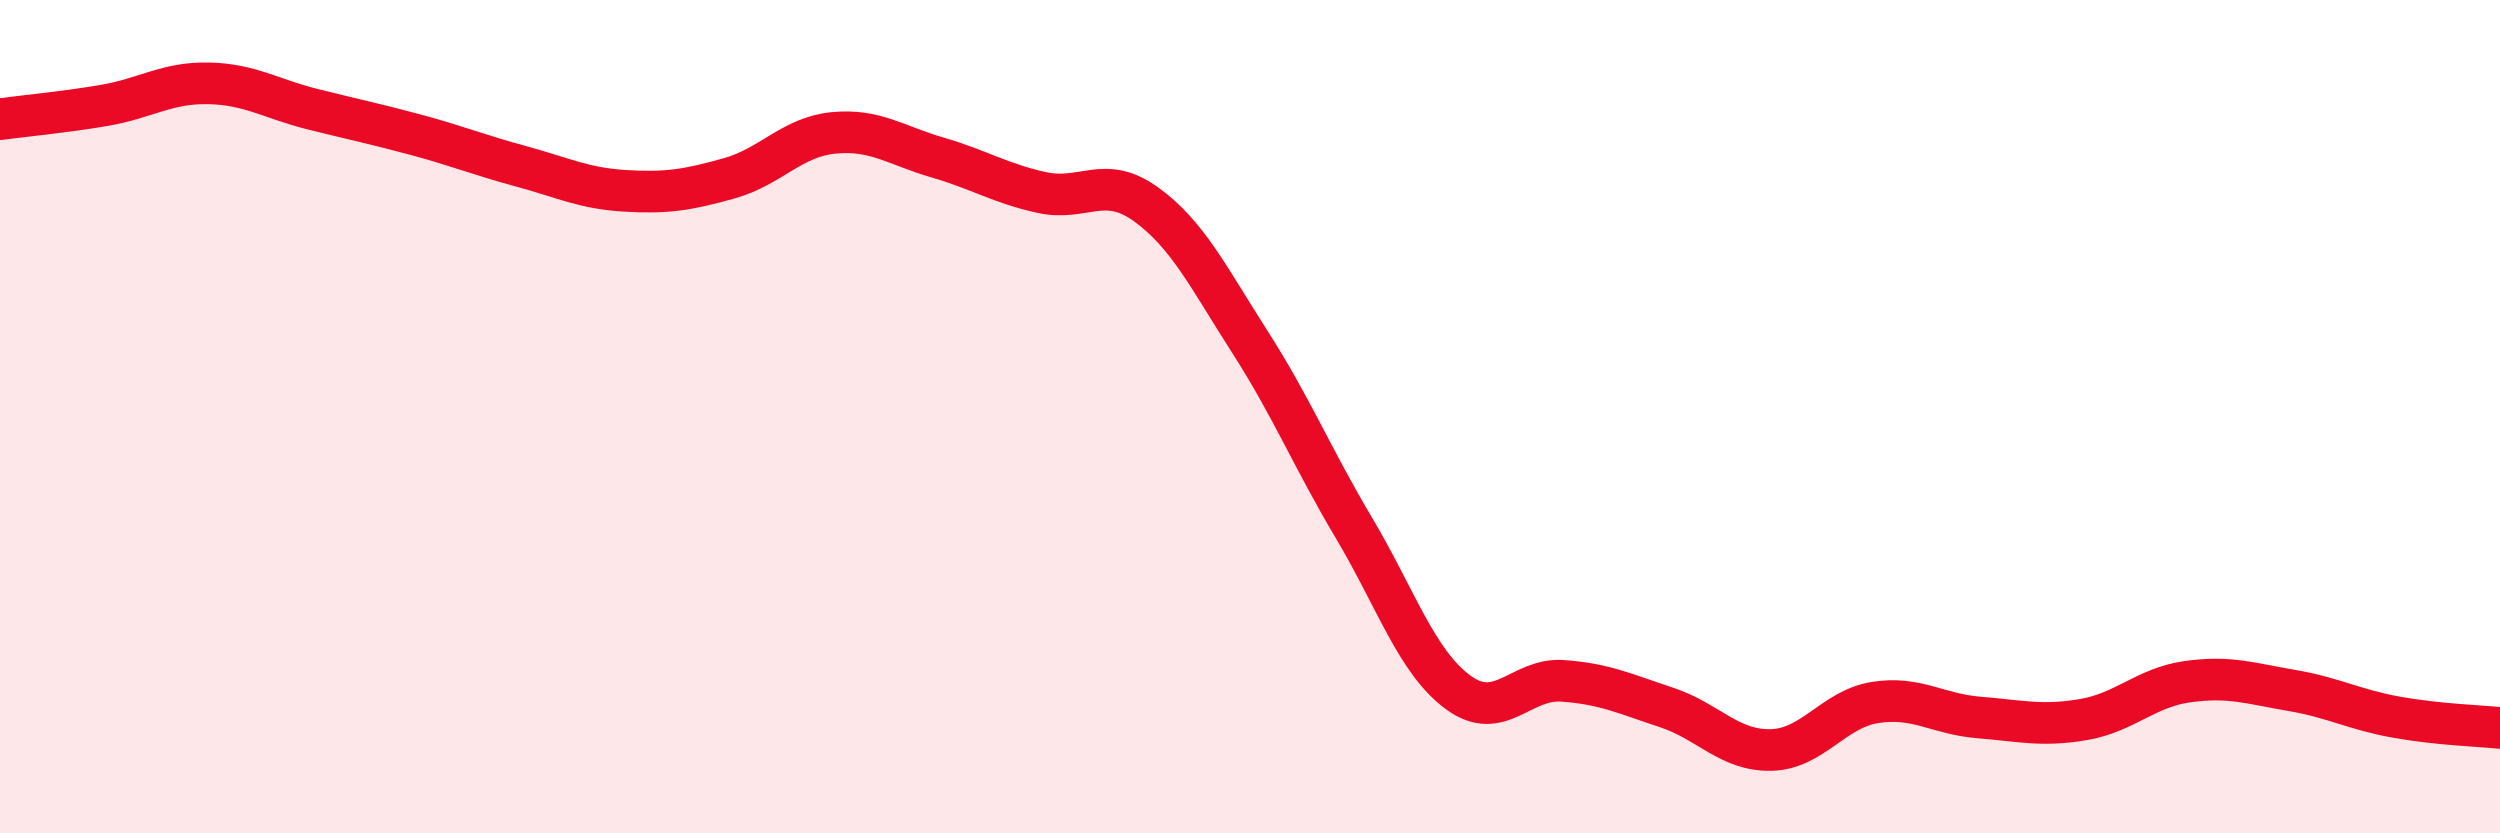
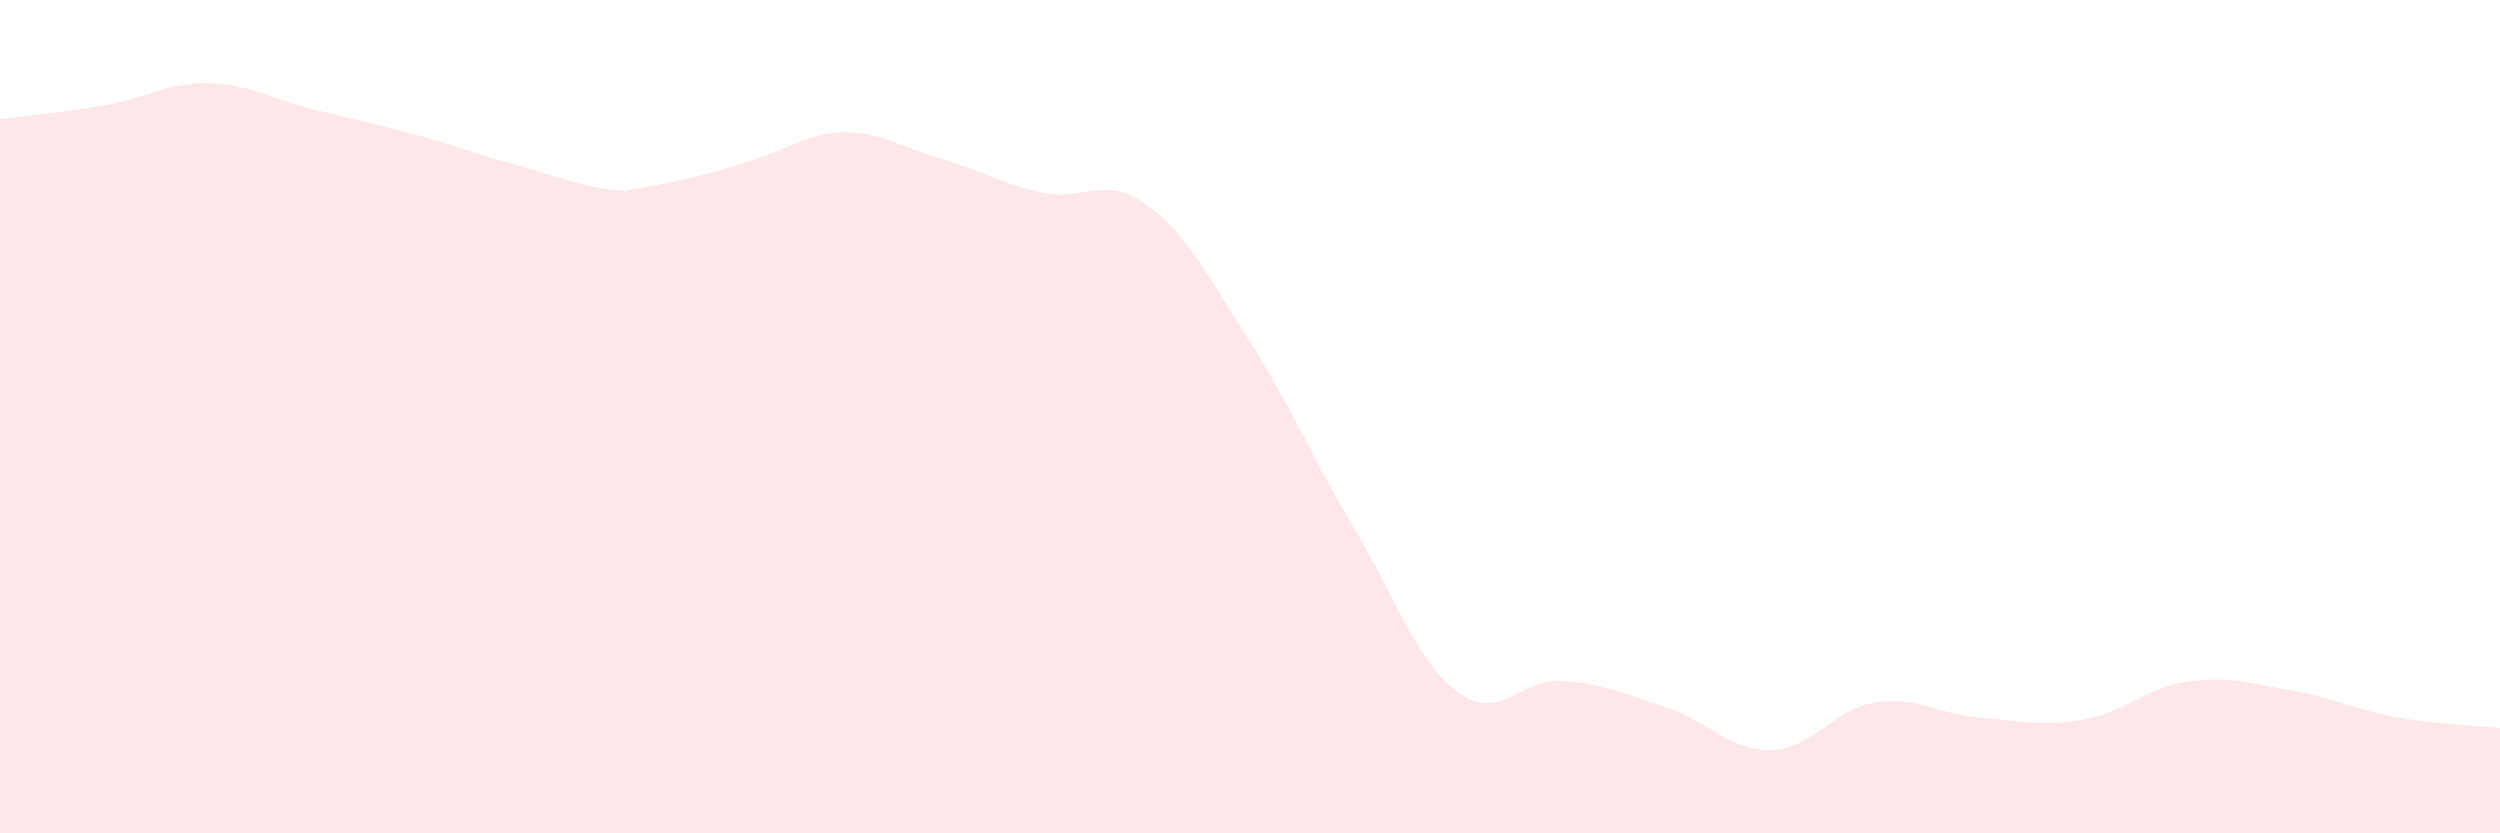
<svg xmlns="http://www.w3.org/2000/svg" width="60" height="20" viewBox="0 0 60 20">
-   <path d="M 0,2.86 C 0.5,2.79 1.5,2.7 2.5,2.53 C 3.5,2.36 4,1.98 5,2 C 6,2.02 6.5,2.37 7.5,2.62 C 8.5,2.87 9,2.97 10,3.24 C 11,3.51 11.5,3.72 12.5,3.99 C 13.5,4.26 14,4.52 15,4.58 C 16,4.64 16.5,4.56 17.5,4.28 C 18.5,4 19,3.29 20,3.19 C 21,3.09 21.5,3.49 22.5,3.78 C 23.5,4.07 24,4.4 25,4.62 C 26,4.84 26.5,4.18 27.5,4.9 C 28.5,5.62 29,6.65 30,8.21 C 31,9.77 31.5,11 32.5,12.68 C 33.5,14.36 34,15.89 35,16.62 C 36,17.35 36.5,16.27 37.5,16.34 C 38.5,16.41 39,16.65 40,16.98 C 41,17.31 41.5,18.02 42.5,18 C 43.5,17.98 44,17.02 45,16.86 C 46,16.7 46.5,17.14 47.5,17.22 C 48.5,17.3 49,17.44 50,17.27 C 51,17.1 51.5,16.5 52.5,16.36 C 53.5,16.22 54,16.4 55,16.57 C 56,16.74 56.5,17.03 57.5,17.21 C 58.5,17.39 59.5,17.42 60,17.47L60 20L0 20Z" fill="#EB0A25" opacity="0.1" stroke-linecap="round" stroke-linejoin="round" />
-   <path d="M 0,2.86 C 0.5,2.79 1.5,2.7 2.5,2.53 C 3.5,2.36 4,1.98 5,2 C 6,2.02 6.5,2.37 7.5,2.62 C 8.5,2.87 9,2.97 10,3.24 C 11,3.51 11.5,3.72 12.5,3.99 C 13.5,4.26 14,4.52 15,4.58 C 16,4.64 16.5,4.56 17.5,4.28 C 18.5,4 19,3.29 20,3.19 C 21,3.09 21.5,3.49 22.5,3.78 C 23.5,4.07 24,4.4 25,4.62 C 26,4.84 26.5,4.18 27.5,4.9 C 28.5,5.62 29,6.65 30,8.21 C 31,9.77 31.5,11 32.5,12.68 C 33.5,14.36 34,15.89 35,16.62 C 36,17.35 36.5,16.27 37.5,16.34 C 38.5,16.41 39,16.65 40,16.98 C 41,17.31 41.5,18.02 42.5,18 C 43.5,17.98 44,17.02 45,16.86 C 46,16.7 46.5,17.14 47.5,17.22 C 48.5,17.3 49,17.44 50,17.27 C 51,17.1 51.5,16.5 52.5,16.36 C 53.5,16.22 54,16.4 55,16.57 C 56,16.74 56.5,17.03 57.5,17.21 C 58.5,17.39 59.5,17.42 60,17.47" stroke="#EB0A25" stroke-width="1" fill="none" stroke-linecap="round" stroke-linejoin="round" />
+   <path d="M 0,2.86 C 0.5,2.79 1.5,2.7 2.5,2.53 C 3.5,2.36 4,1.98 5,2 C 6,2.02 6.5,2.37 7.5,2.62 C 8.5,2.87 9,2.97 10,3.24 C 11,3.51 11.5,3.72 12.5,3.99 C 13.5,4.26 14,4.52 15,4.58 C 18.5,4 19,3.29 20,3.19 C 21,3.09 21.5,3.49 22.5,3.78 C 23.5,4.07 24,4.4 25,4.62 C 26,4.84 26.5,4.18 27.5,4.9 C 28.5,5.62 29,6.65 30,8.21 C 31,9.77 31.5,11 32.5,12.68 C 33.5,14.36 34,15.89 35,16.62 C 36,17.35 36.5,16.27 37.5,16.34 C 38.5,16.41 39,16.65 40,16.98 C 41,17.31 41.5,18.02 42.5,18 C 43.5,17.98 44,17.02 45,16.86 C 46,16.7 46.5,17.14 47.5,17.22 C 48.5,17.3 49,17.44 50,17.27 C 51,17.1 51.5,16.5 52.5,16.36 C 53.5,16.22 54,16.4 55,16.57 C 56,16.74 56.5,17.03 57.5,17.21 C 58.5,17.39 59.5,17.42 60,17.47L60 20L0 20Z" fill="#EB0A25" opacity="0.1" stroke-linecap="round" stroke-linejoin="round" />
</svg>